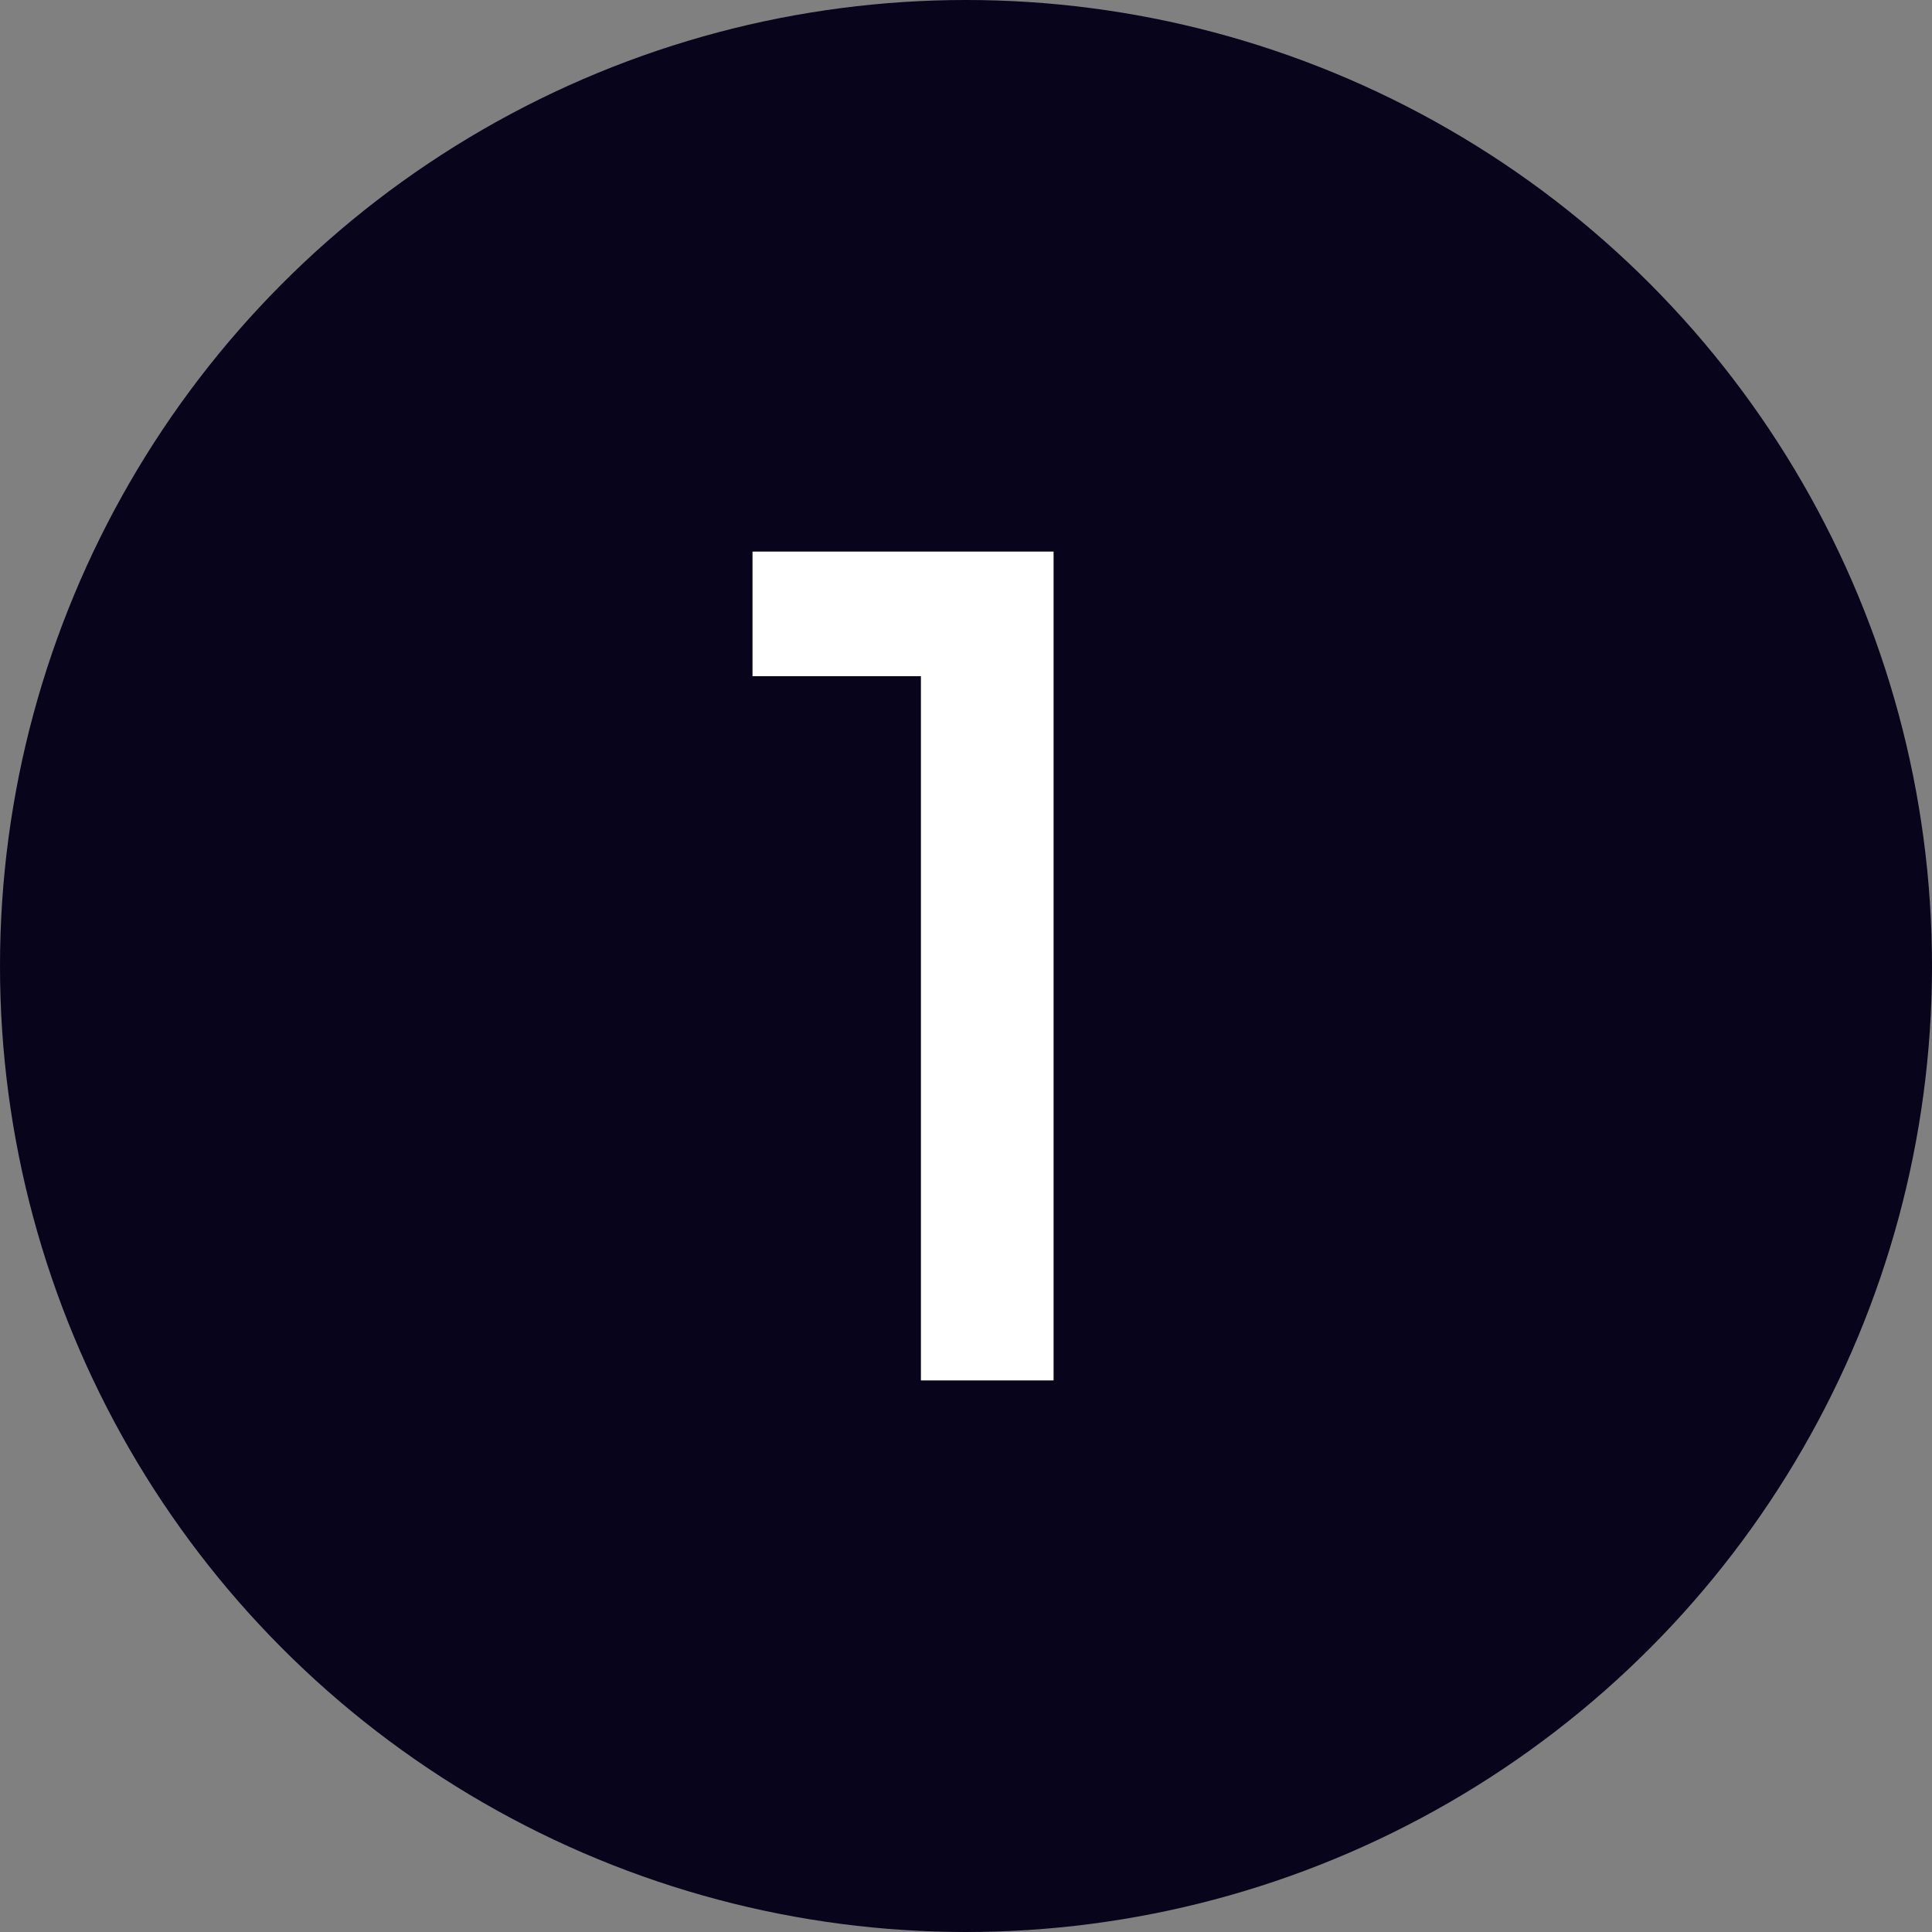
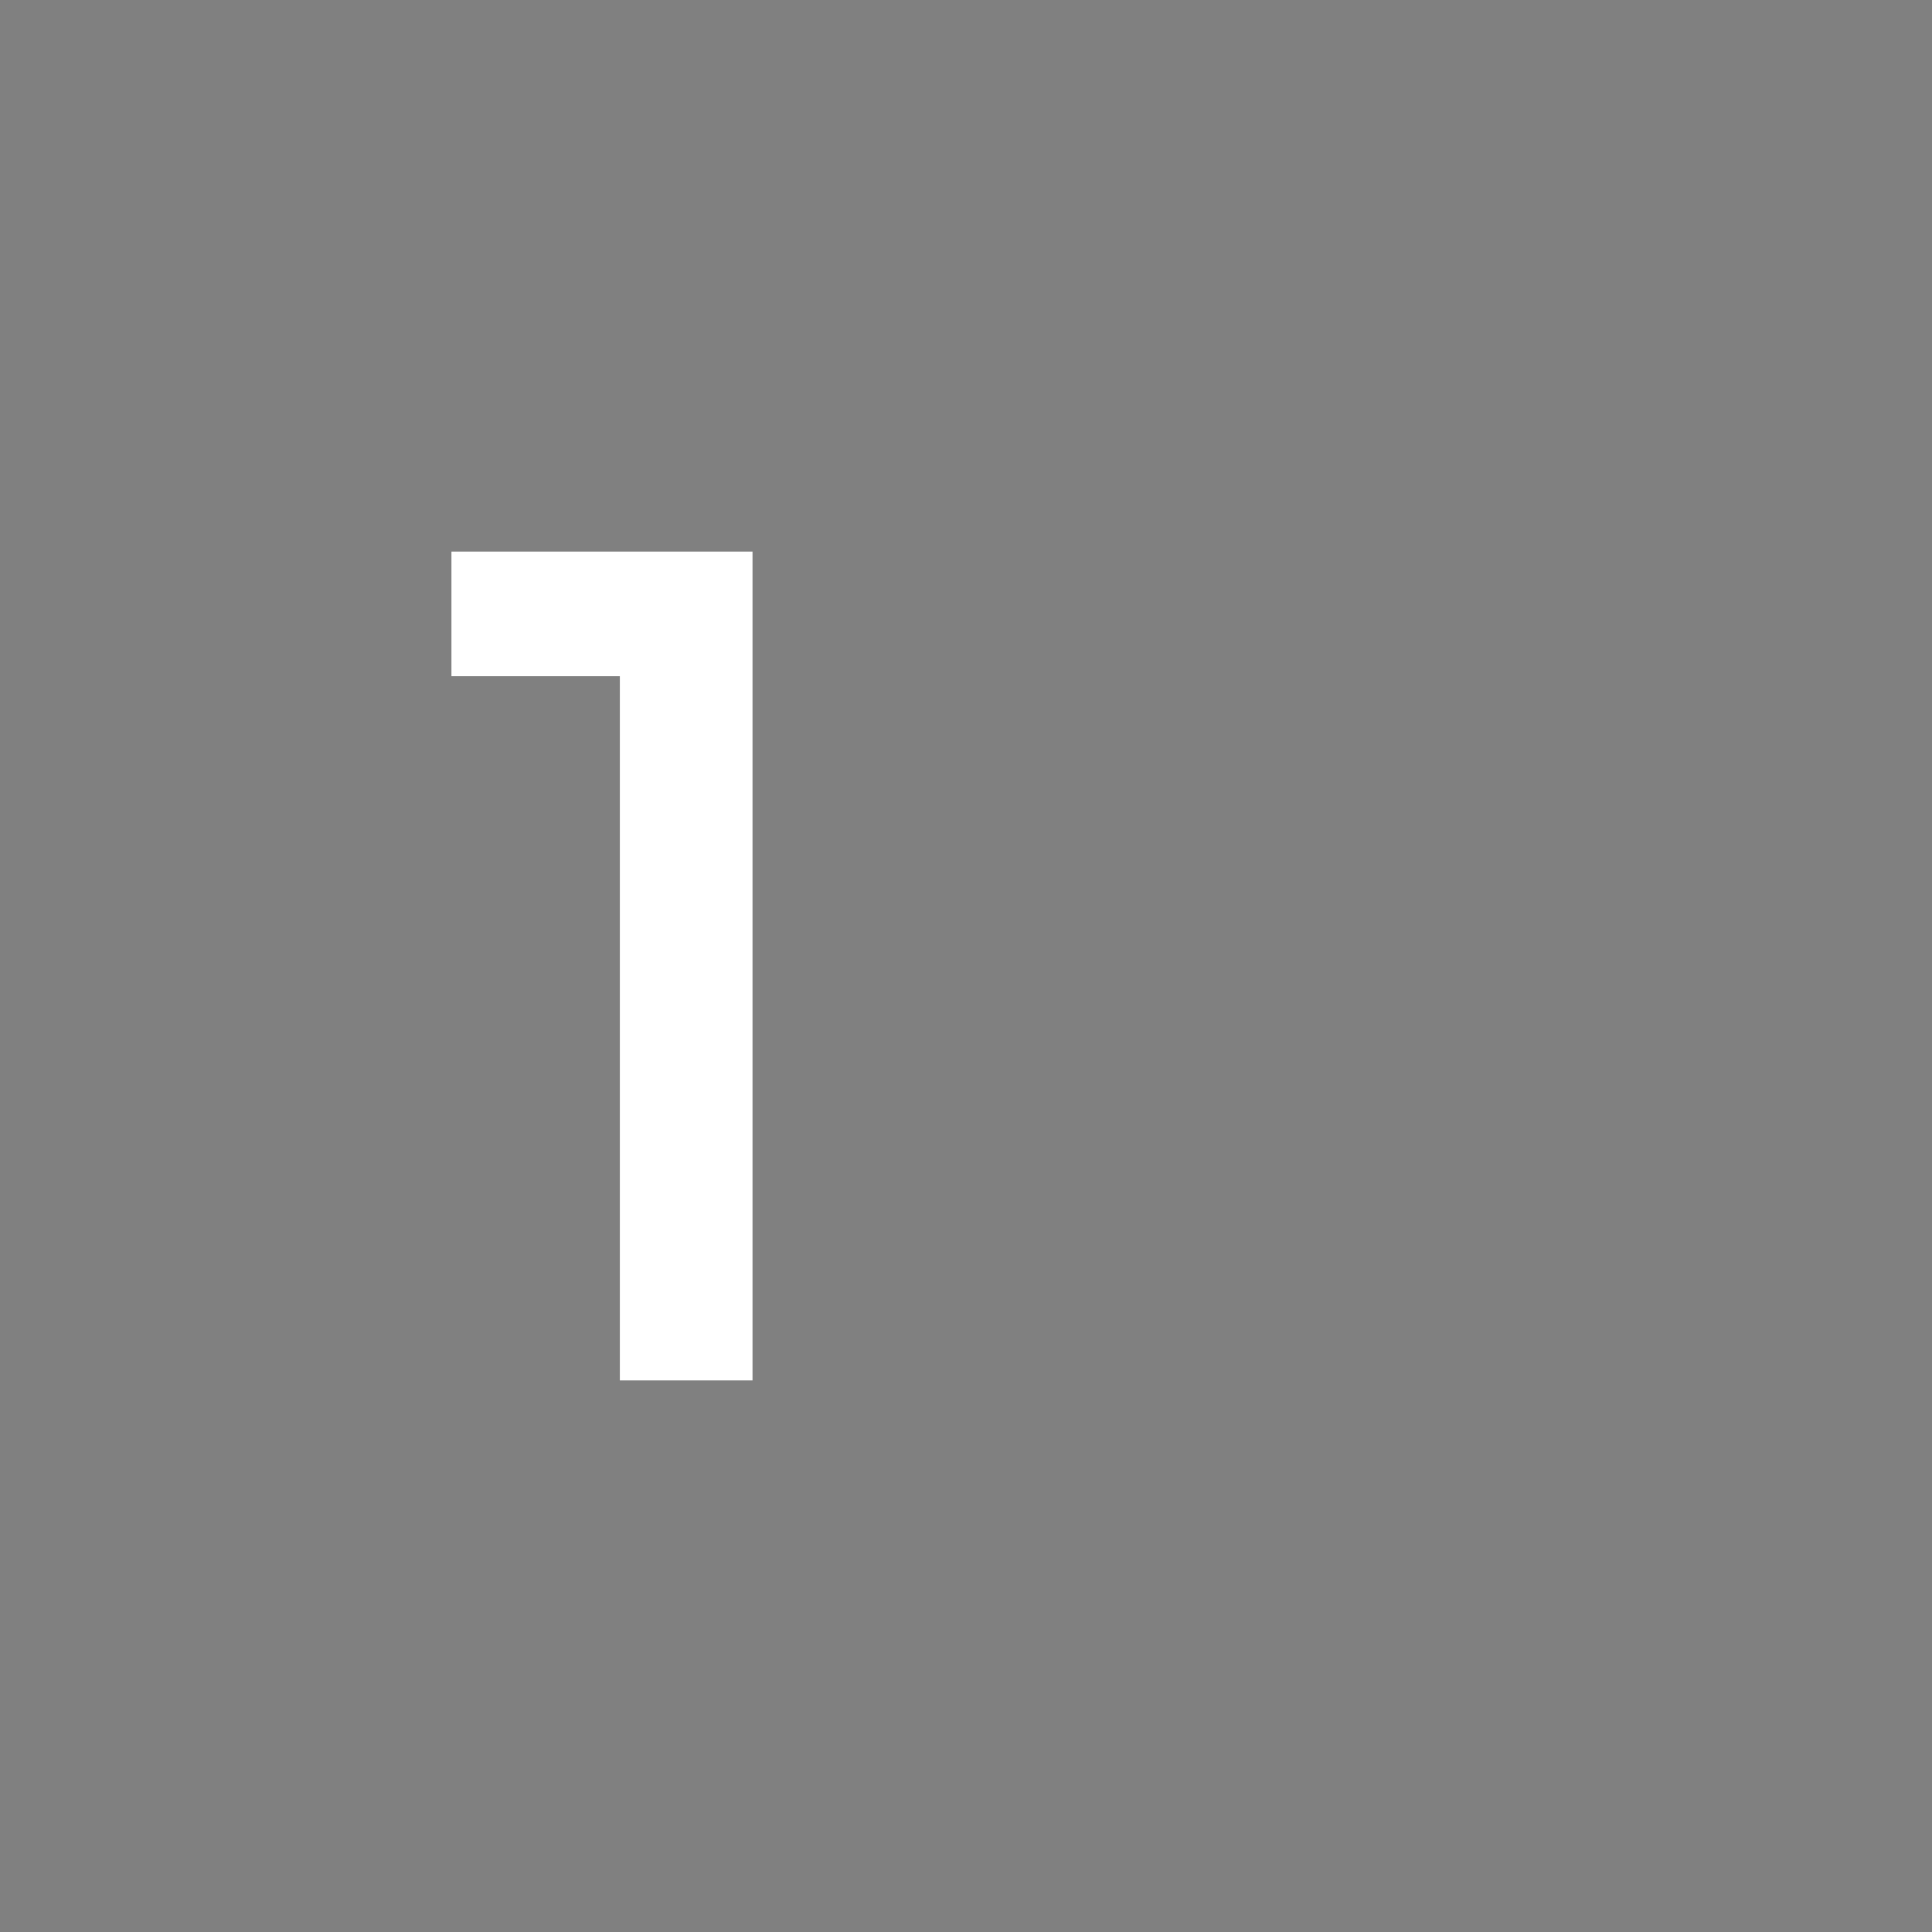
<svg xmlns="http://www.w3.org/2000/svg" id="Layer_1" data-name="Layer 1" viewBox="0 0 60 60">
  <rect x="0" y="0" width="60" height="60" fill="#808080" stroke="none" />
  <defs>
    <style>
      .cls-1 {
        fill: #fff;
      }

      .cls-2 {
        fill: #07041c;
      }
    </style>
  </defs>
-   <circle class="cls-2" cx="30" cy="30" r="30" />
-   <path class="cls-1" d="M23.37,17.13h9.35v25.74h-4.12V21h-5.23v-3.87Z" />
+   <path class="cls-1" d="M23.37,17.13v25.74h-4.12V21h-5.23v-3.87Z" />
</svg>